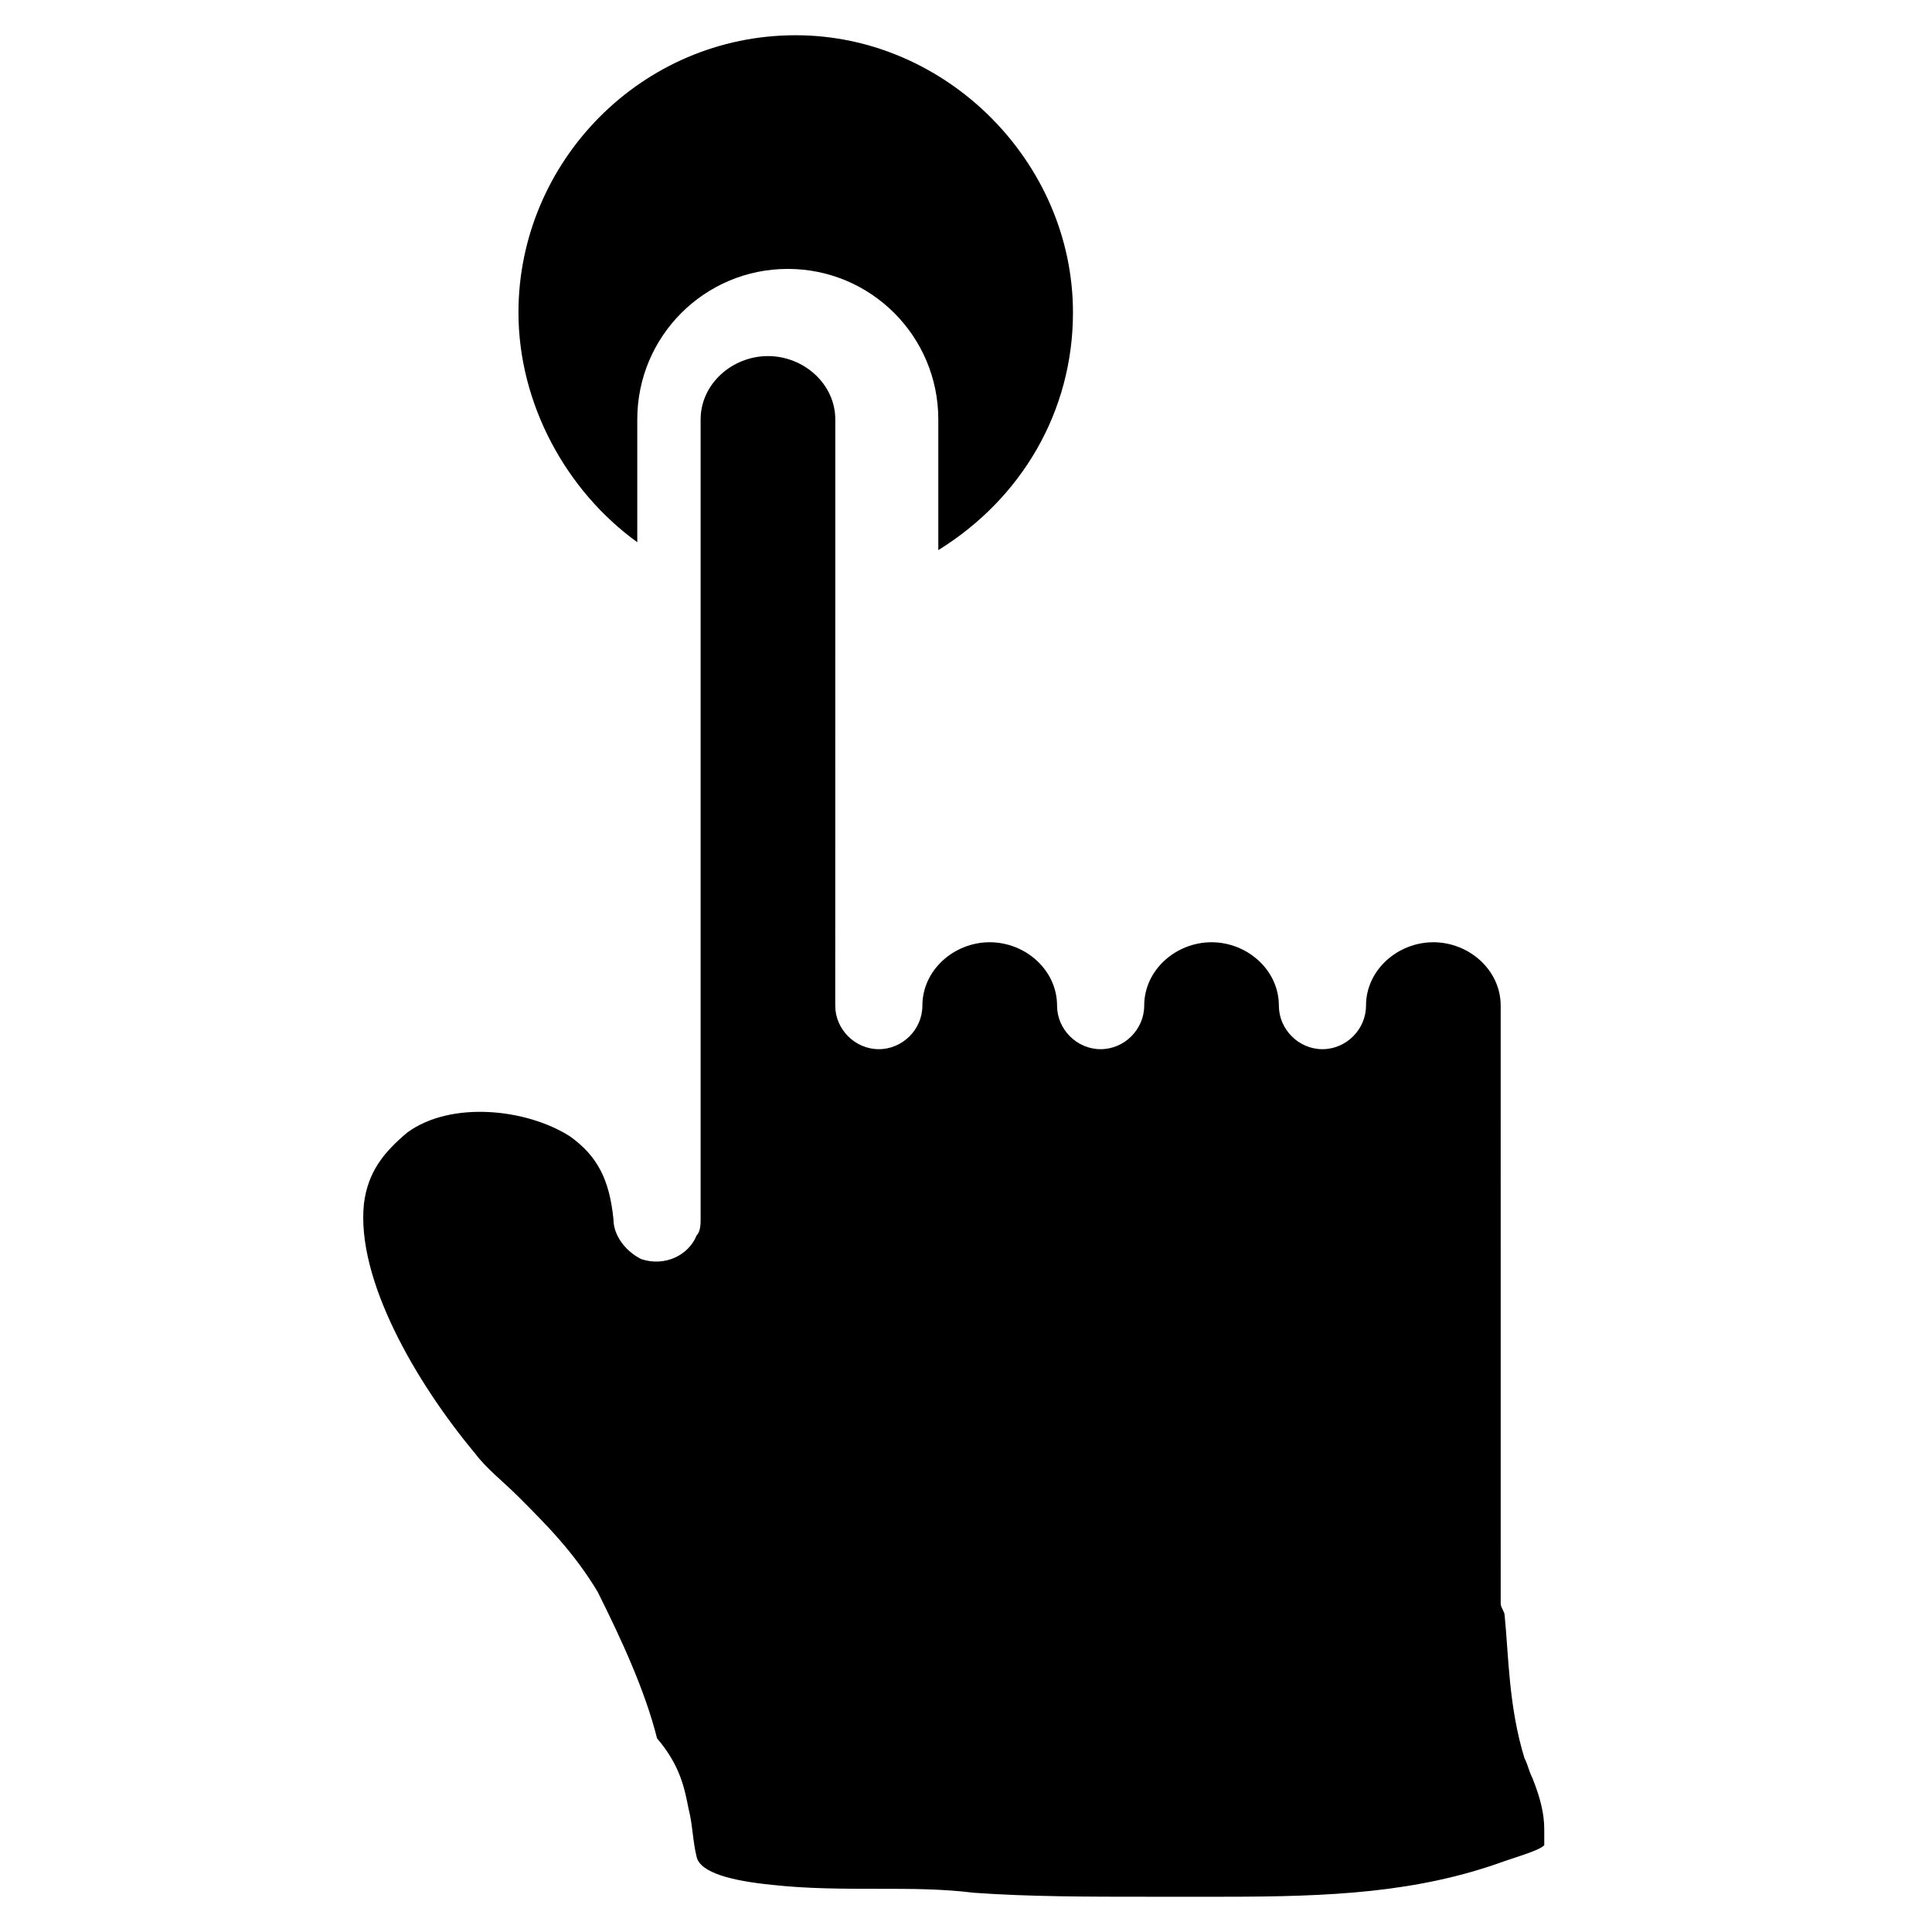
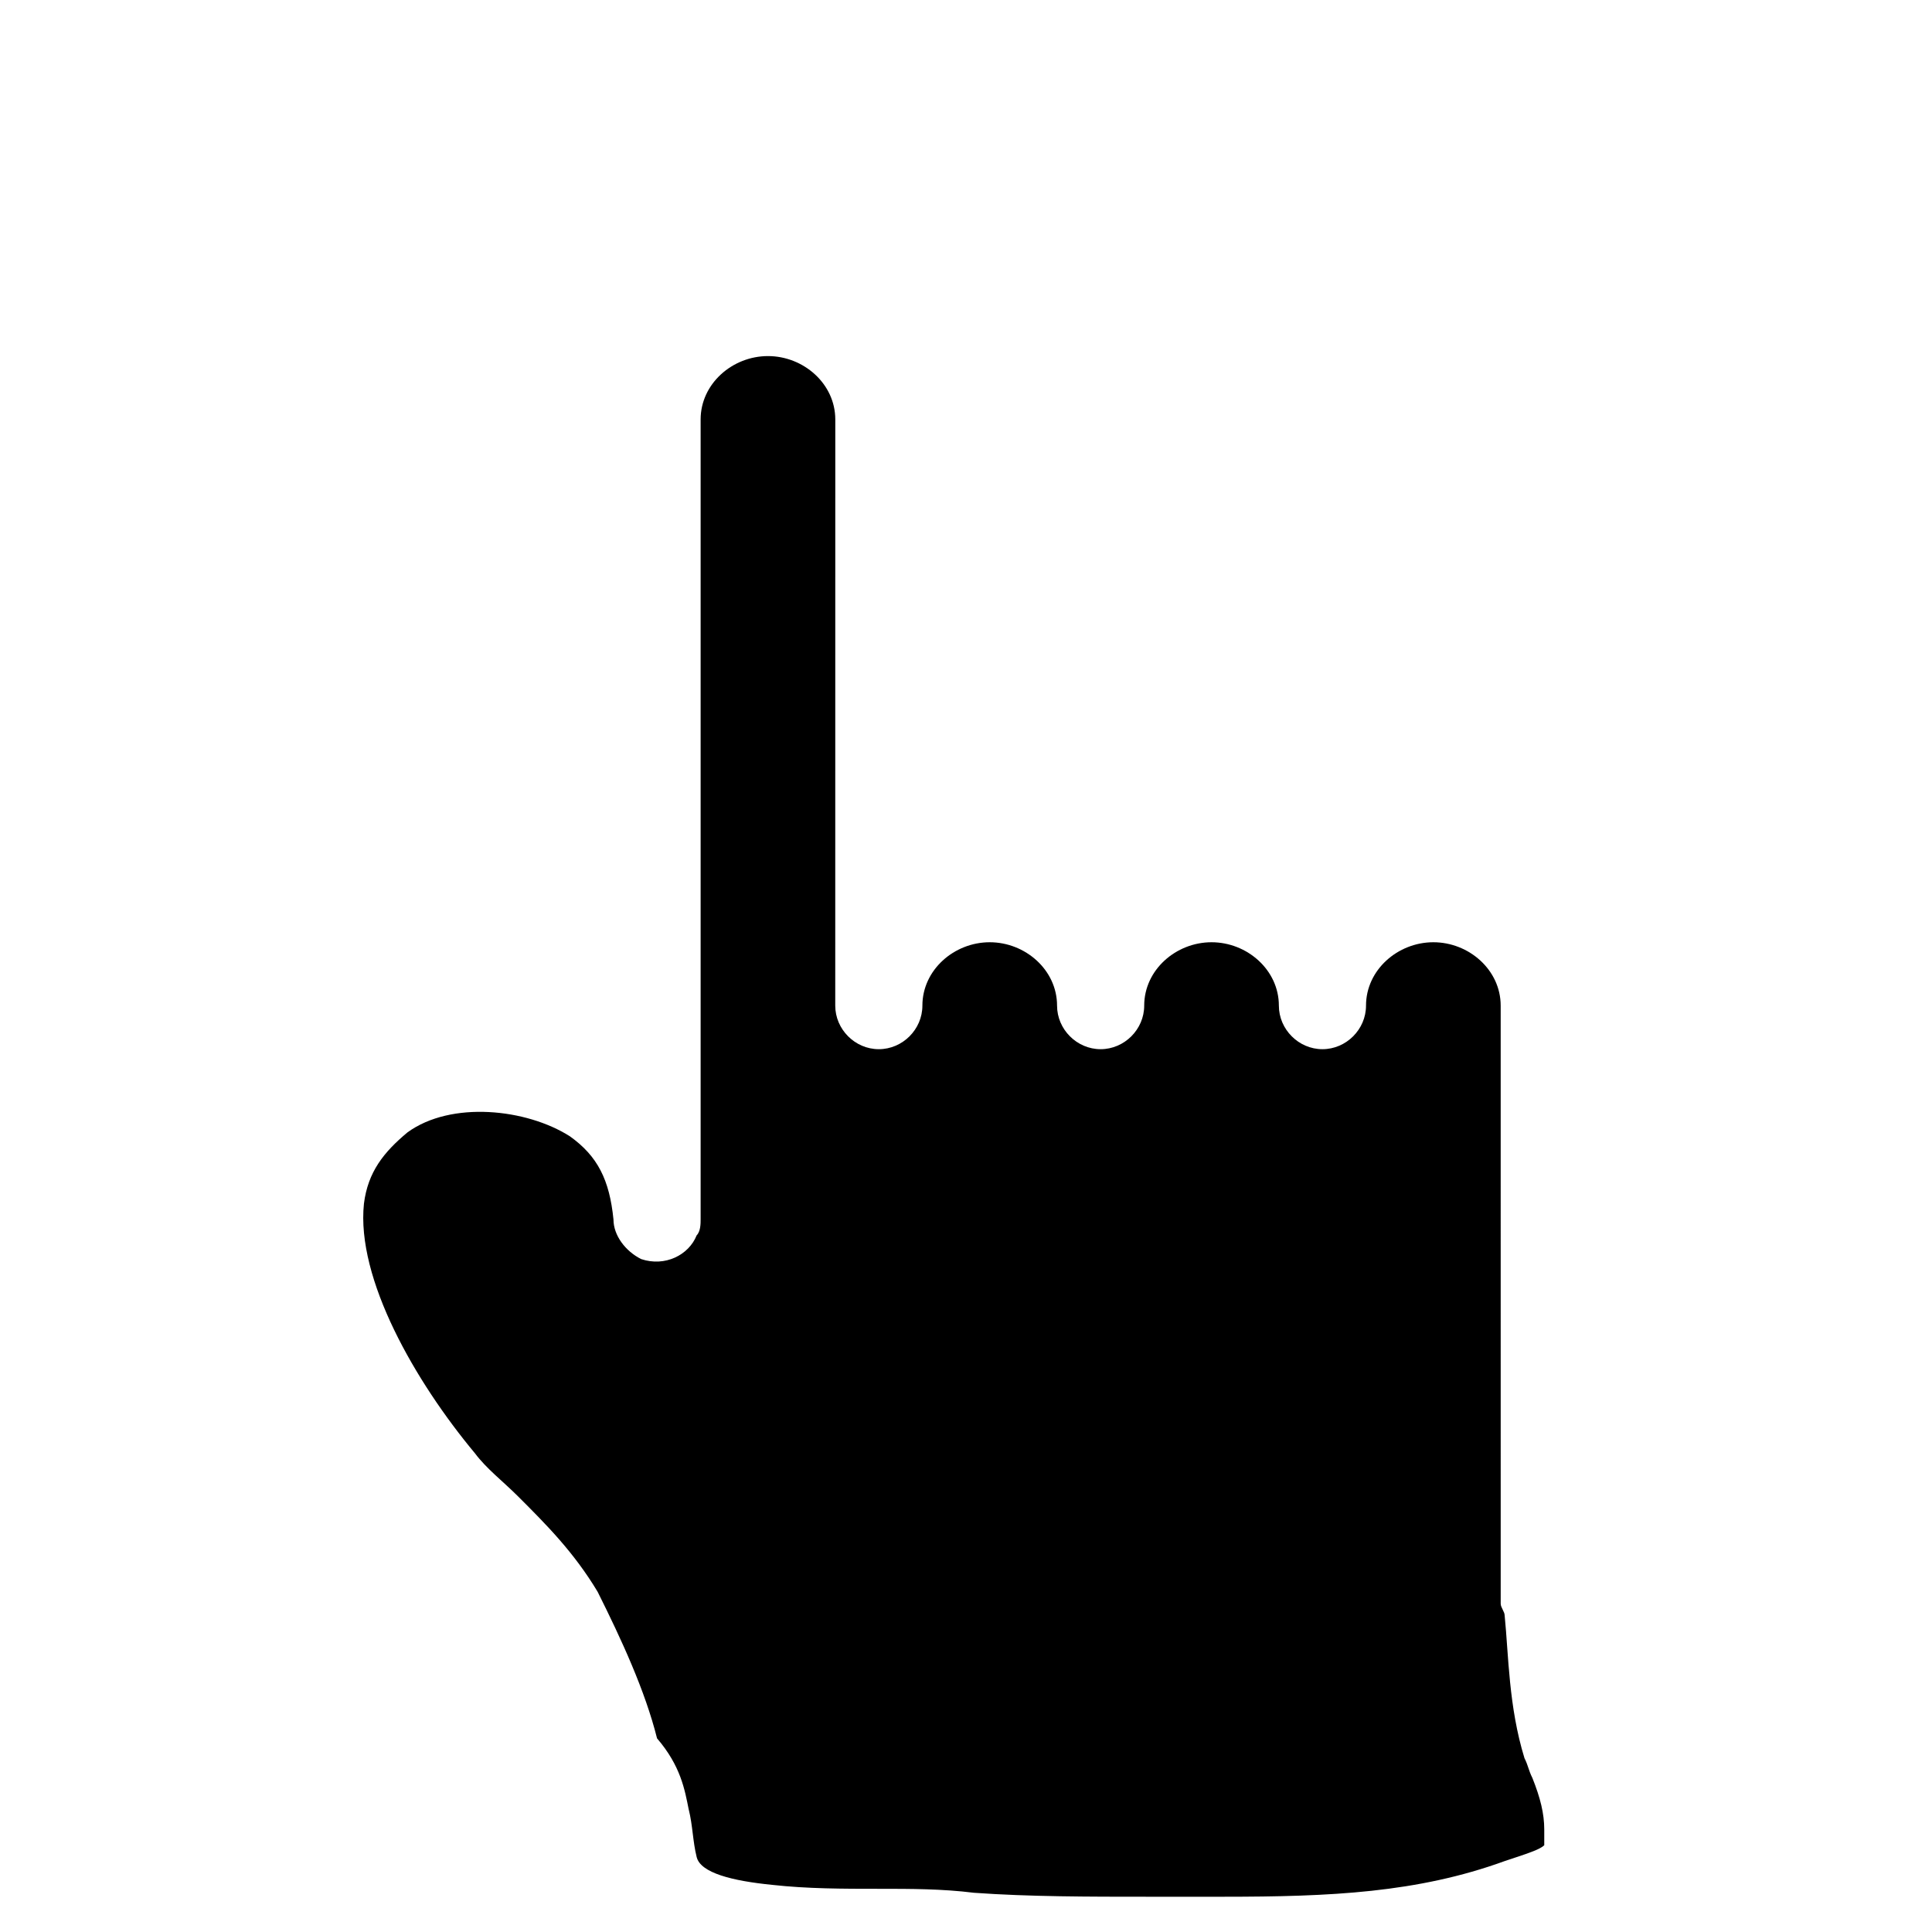
<svg xmlns="http://www.w3.org/2000/svg" fill="#000000" width="800px" height="800px" version="1.1" viewBox="144 144 512 512">
  <g>
    <path d="m326.53 623.56c1.051 4.199 1.051 8.398 2.098 12.594 1.051 4.199 9.445 6.297 19.941 7.348 9.445 1.051 18.895 1.051 28.34 1.051 8.398 0 16.793 0 25.191 1.051 14.695 1.051 30.438 1.051 46.184 1.051h19.941c28.34 0 51.43-1.051 74.523-9.445l3.148-1.051c3.148-1.051 6.297-2.098 7.348-3.148v-4.199c0-4.199-1.051-8.398-3.148-13.645-1.051-2.098-1.051-3.148-2.098-5.246-4.199-13.645-4.199-27.289-5.246-37.785 0-1.051-1.051-2.098-1.051-3.148l-0.004-158.49c0-9.445-8.398-16.793-17.844-16.793-9.445 0-17.844 7.348-17.844 16.793 0 6.297-5.246 11.547-11.547 11.547-6.297 0-11.547-5.246-11.547-11.547 0-9.445-8.398-16.793-17.844-16.793-9.445 0-17.844 7.348-17.844 16.793 0 6.297-5.246 11.547-11.547 11.547-6.297 0-11.547-5.246-11.547-11.547 0-9.445-8.398-16.793-17.844-16.793-9.445 0-17.844 7.348-17.844 16.793 0 6.297-5.246 11.547-11.547 11.547-6.297 0-11.547-5.246-11.547-11.547l0.012-155.34c0-9.445-8.398-16.793-17.844-16.793-9.445 0-17.844 7.348-17.844 16.793v212.02c0 1.051 0 3.148-1.051 4.199-2.098 5.246-8.398 8.398-14.695 6.297-4.199-2.098-7.348-6.297-7.348-10.496-1.051-10.496-4.199-16.793-11.547-22.043-11.547-7.348-31.488-9.445-43.035-1.051-6.297 5.246-10.496 10.496-11.547 18.895-2.098 19.941 13.645 47.23 29.391 66.125 3.148 4.199 7.348 7.348 11.547 11.547 7.348 7.348 14.695 14.695 20.992 25.191 6.297 12.594 12.594 26.238 15.742 38.836 6.301 7.348 7.352 13.645 8.402 18.891z" />
-     <path d="m354.87 153.34c-40.934 0-73.473 33.586-73.473 73.473 0 24.141 12.594 47.23 31.488 60.879v-32.539c0-22.043 17.844-39.887 39.887-39.887s39.887 17.844 39.887 39.887v34.637c22.043-13.645 35.688-36.734 35.688-62.977-0.008-39.883-33.594-73.473-73.477-73.473z" />
  </g>
</svg>